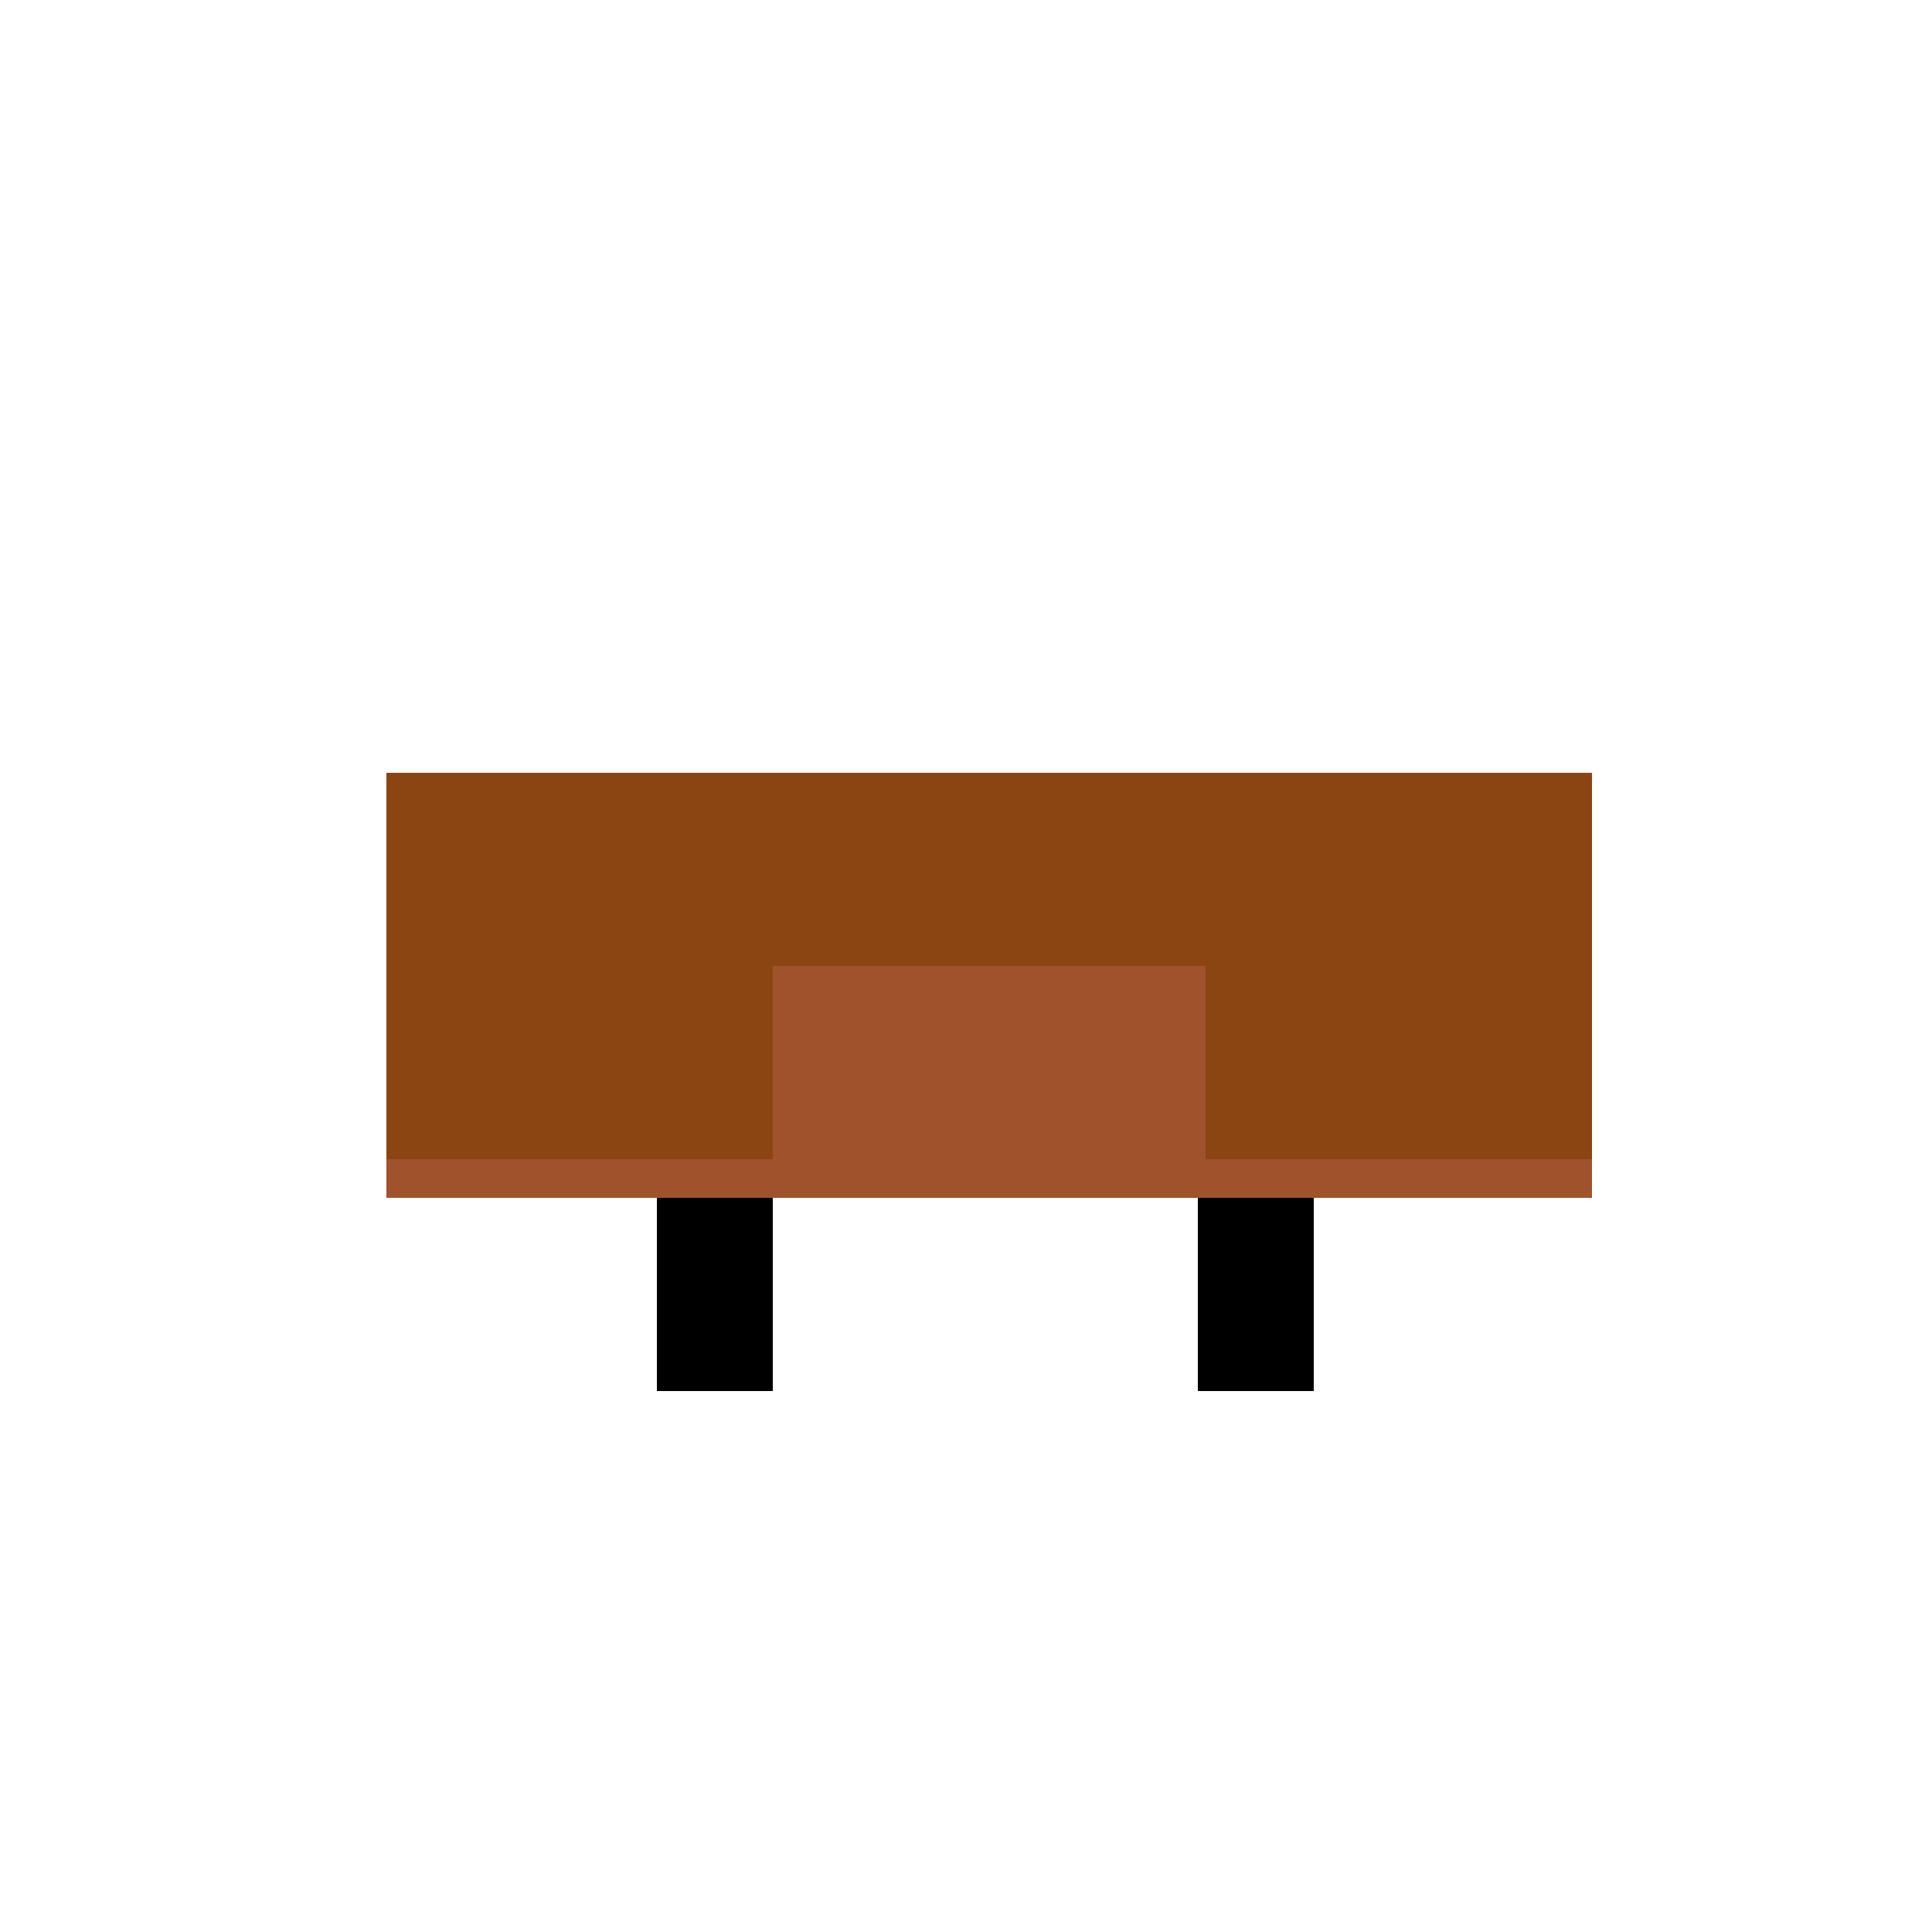
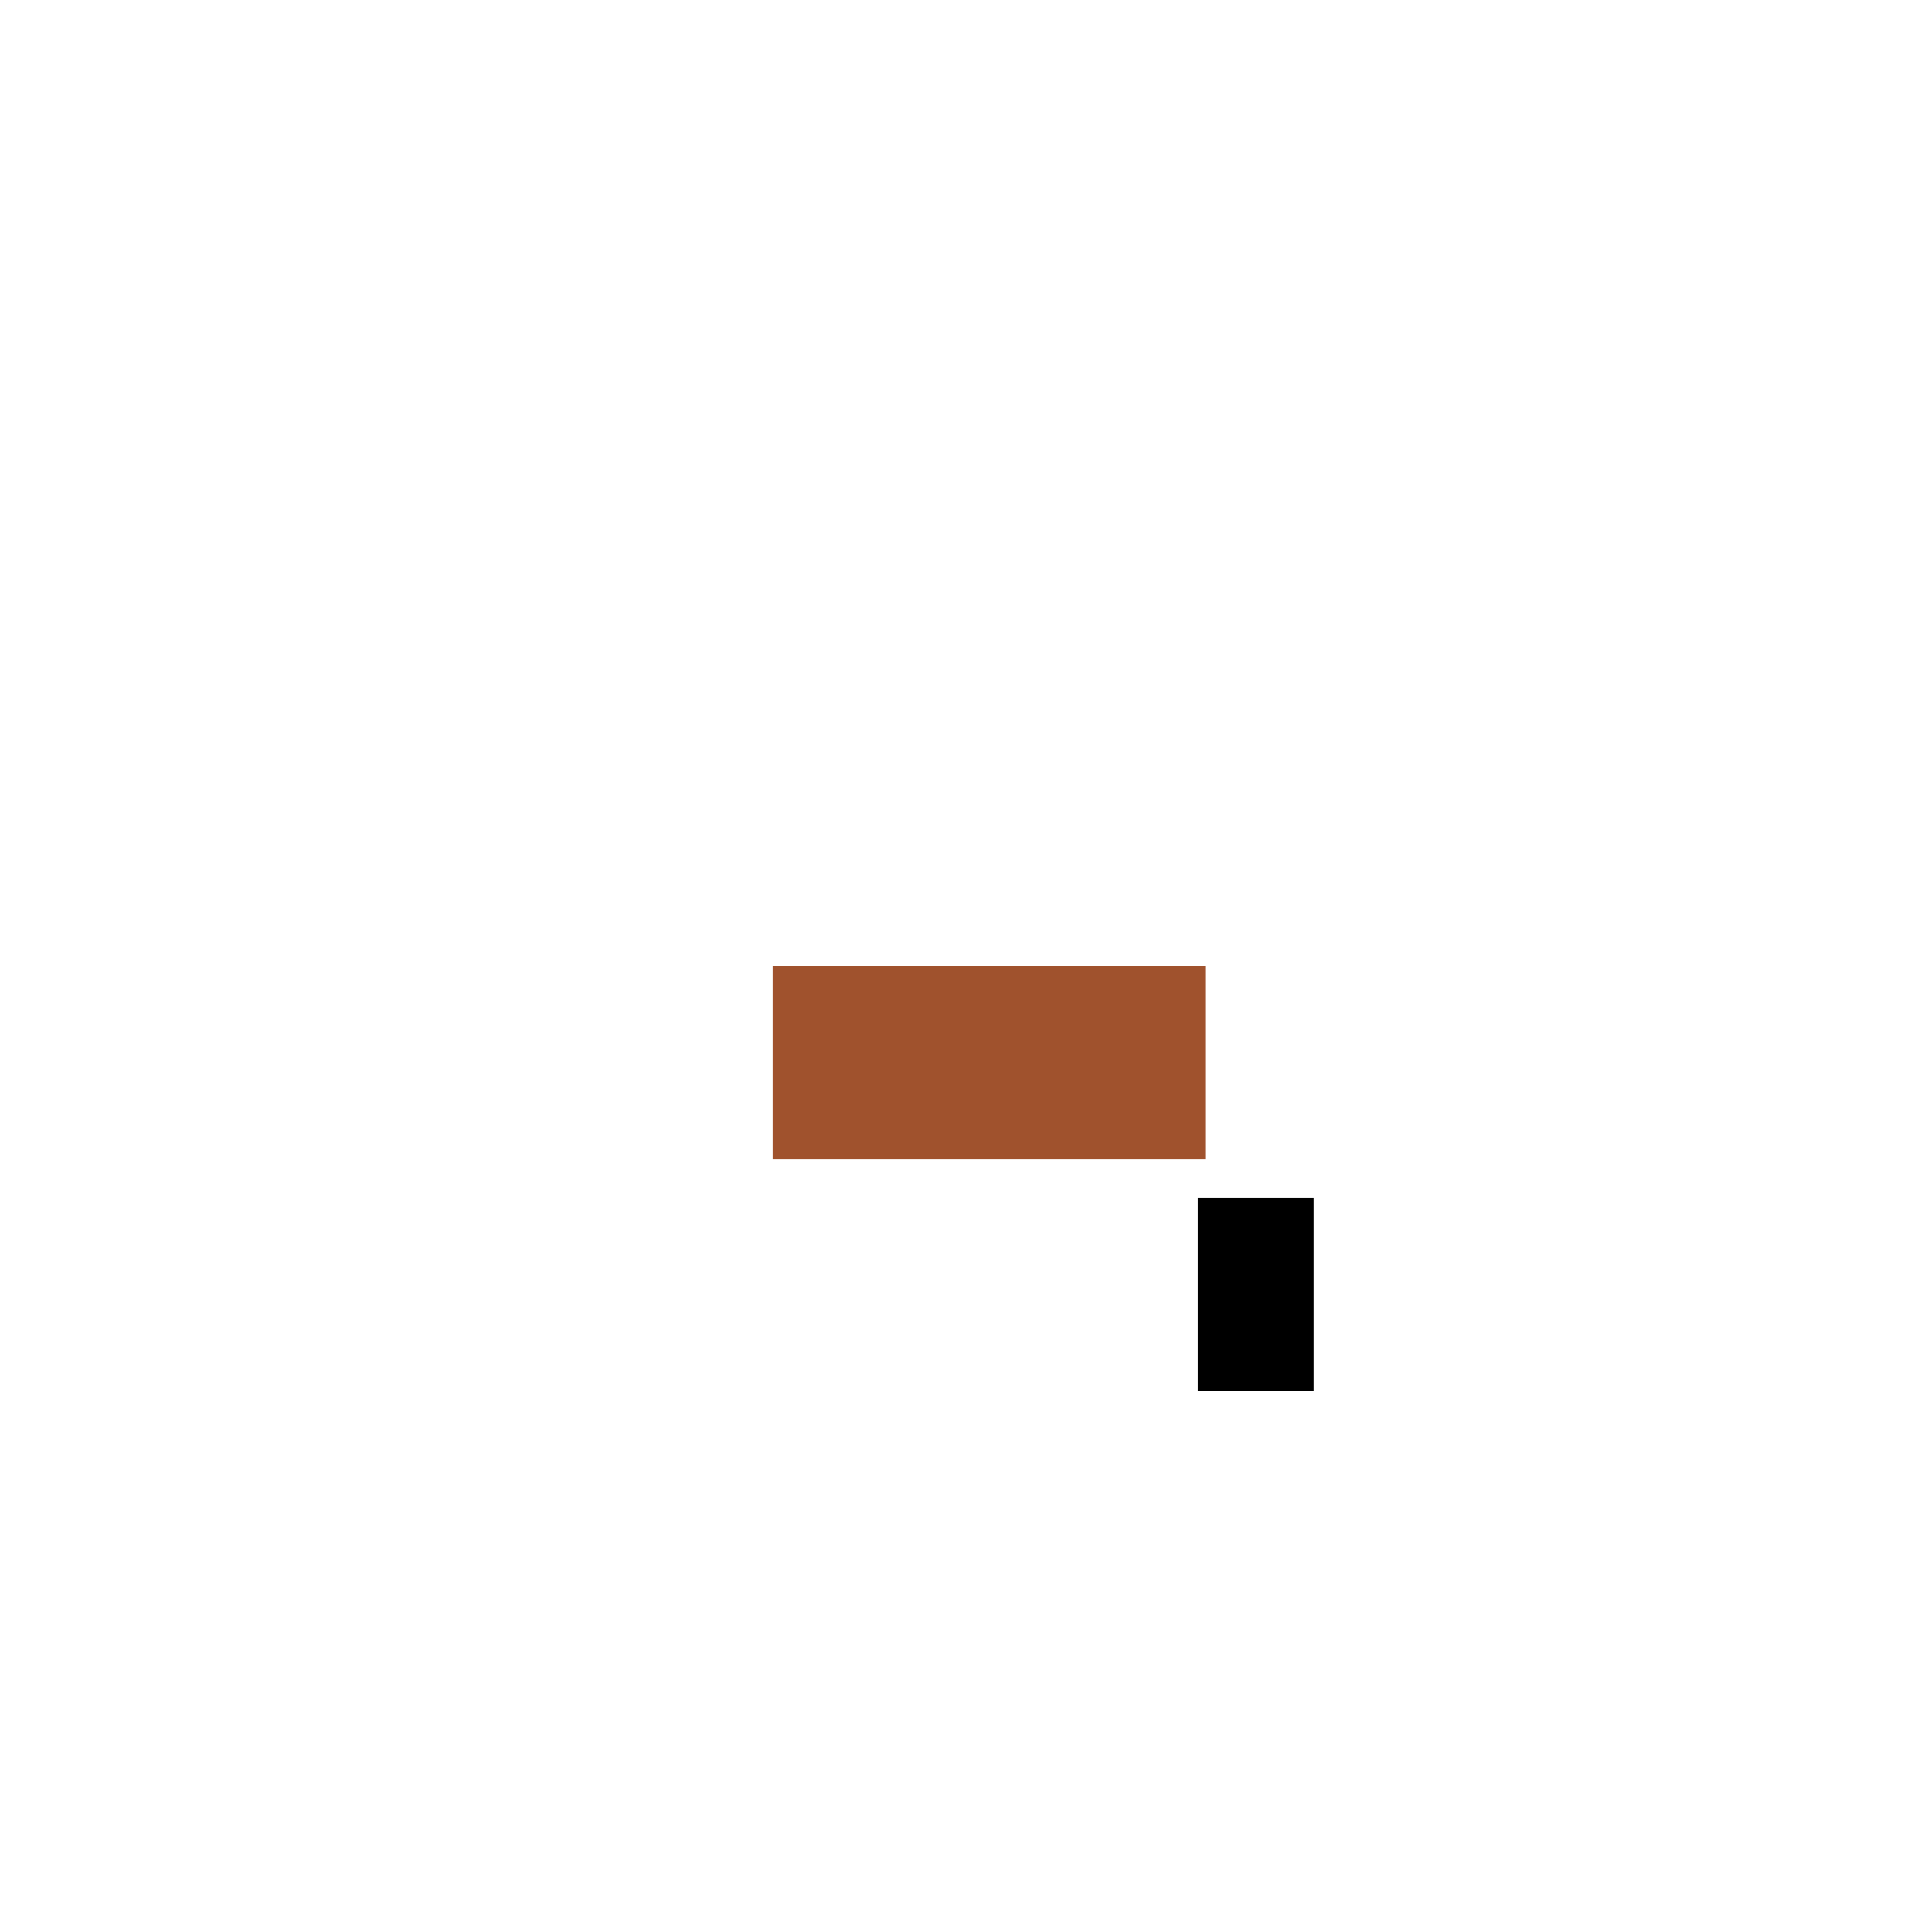
<svg xmlns="http://www.w3.org/2000/svg" width="500" height="500">
  <defs />
  <g>
-     <rect fill="#8B4513" stroke="none" x="100" y="200" width="312" height="100" />
-     <rect fill="#A0522D" stroke="none" x="100" y="300" width="312" height="10" />
-     <rect fill="#000000" stroke="none" x="170" y="310" width="30" height="50" />
    <rect fill="#000000" stroke="none" x="310" y="310" width="30" height="50" />
    <rect fill="#A0522D" stroke="none" x="200" y="250" width="112" height="50" />
  </g>
</svg>